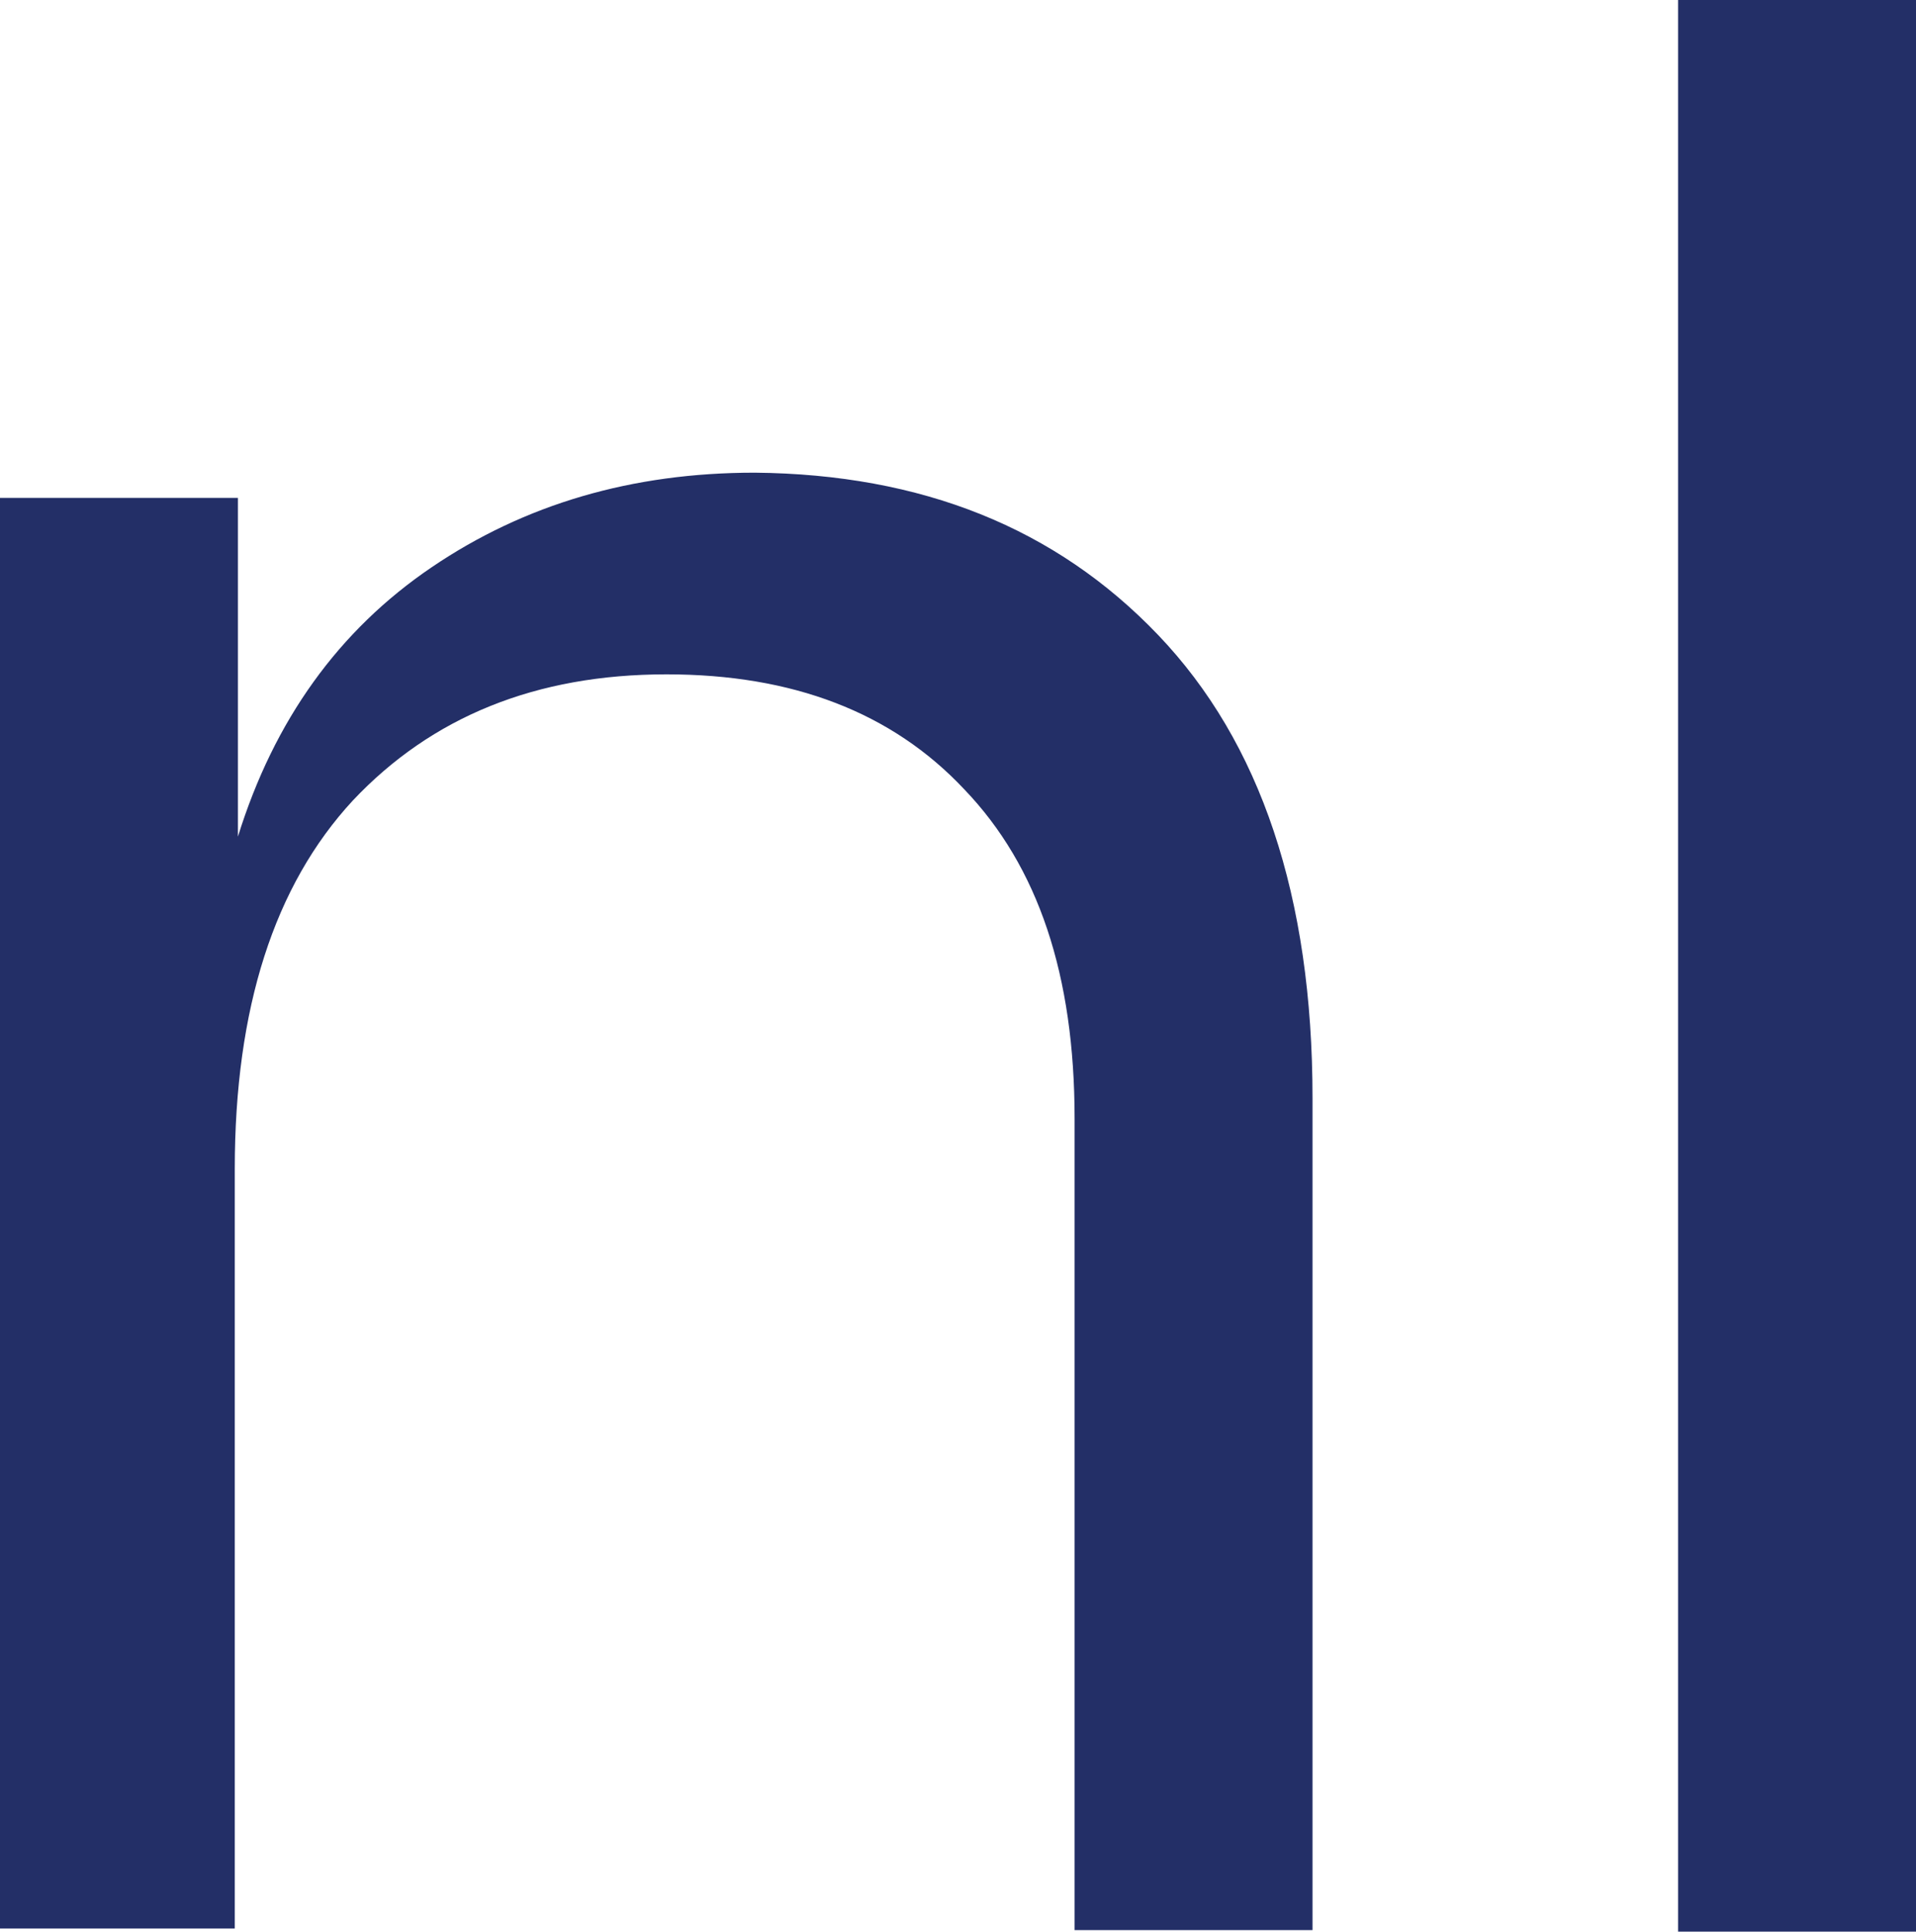
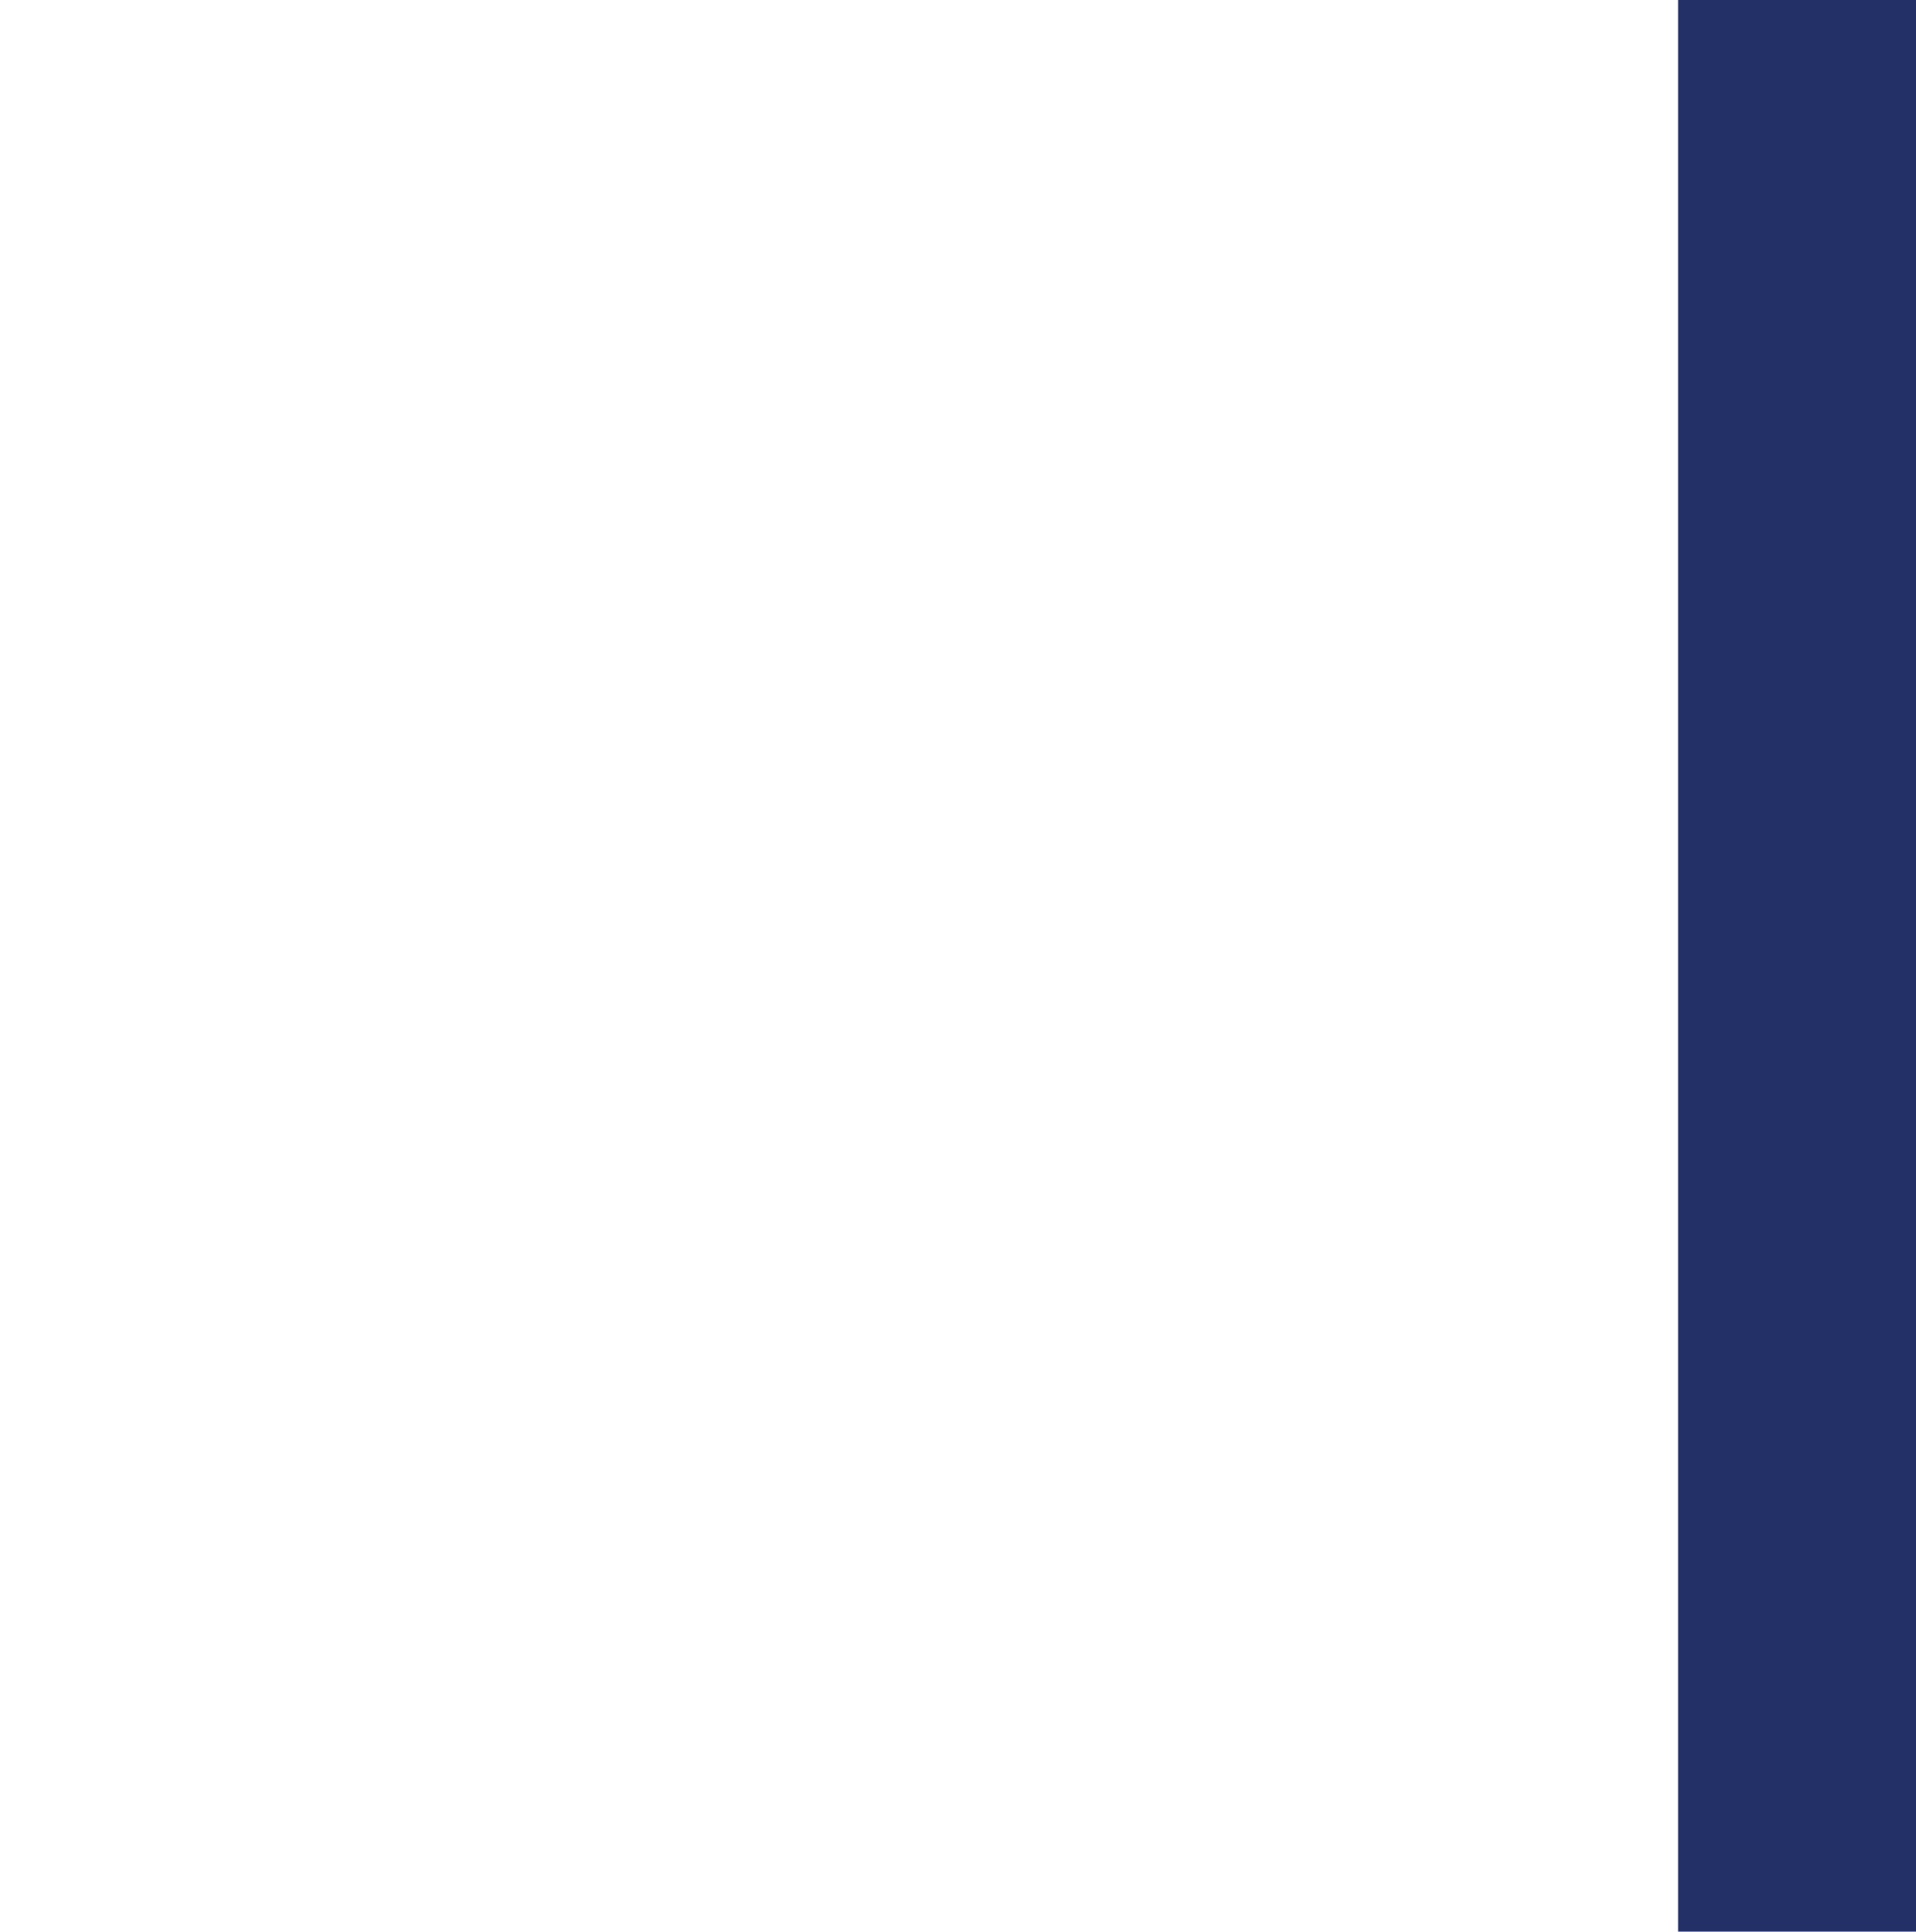
<svg xmlns="http://www.w3.org/2000/svg" id="Laag_1" x="0px" y="0px" viewBox="0 0 121.6 122.6" style="enable-background:new 0 0 121.6 122.6;" xml:space="preserve">
  <style type="text/css">
	.st0{fill:#232F67;}
</style>
  <g>
-     <path class="st0" d="M73.5,40.3c6.5,6.8,9.8,16.6,9.8,29.4v52.8H68.2V71c0-9.1-2.3-16-7-20.9c-4.6-4.9-10.9-7.3-18.9-7.3   c-8.3,0-14.9,2.7-19.9,8c-5,5.4-7.5,13.2-7.5,23.4v48.2H0V31.6h15.1v21.5c2.3-7.4,6.4-13.1,12.3-17.1c5.9-4,12.7-6,20.5-6   C58.5,30.1,67,33.5,73.5,40.3z" />
    <path class="st0" d="M121.6,0v122.6h-15.1V0H121.6z" />
  </g>
</svg>